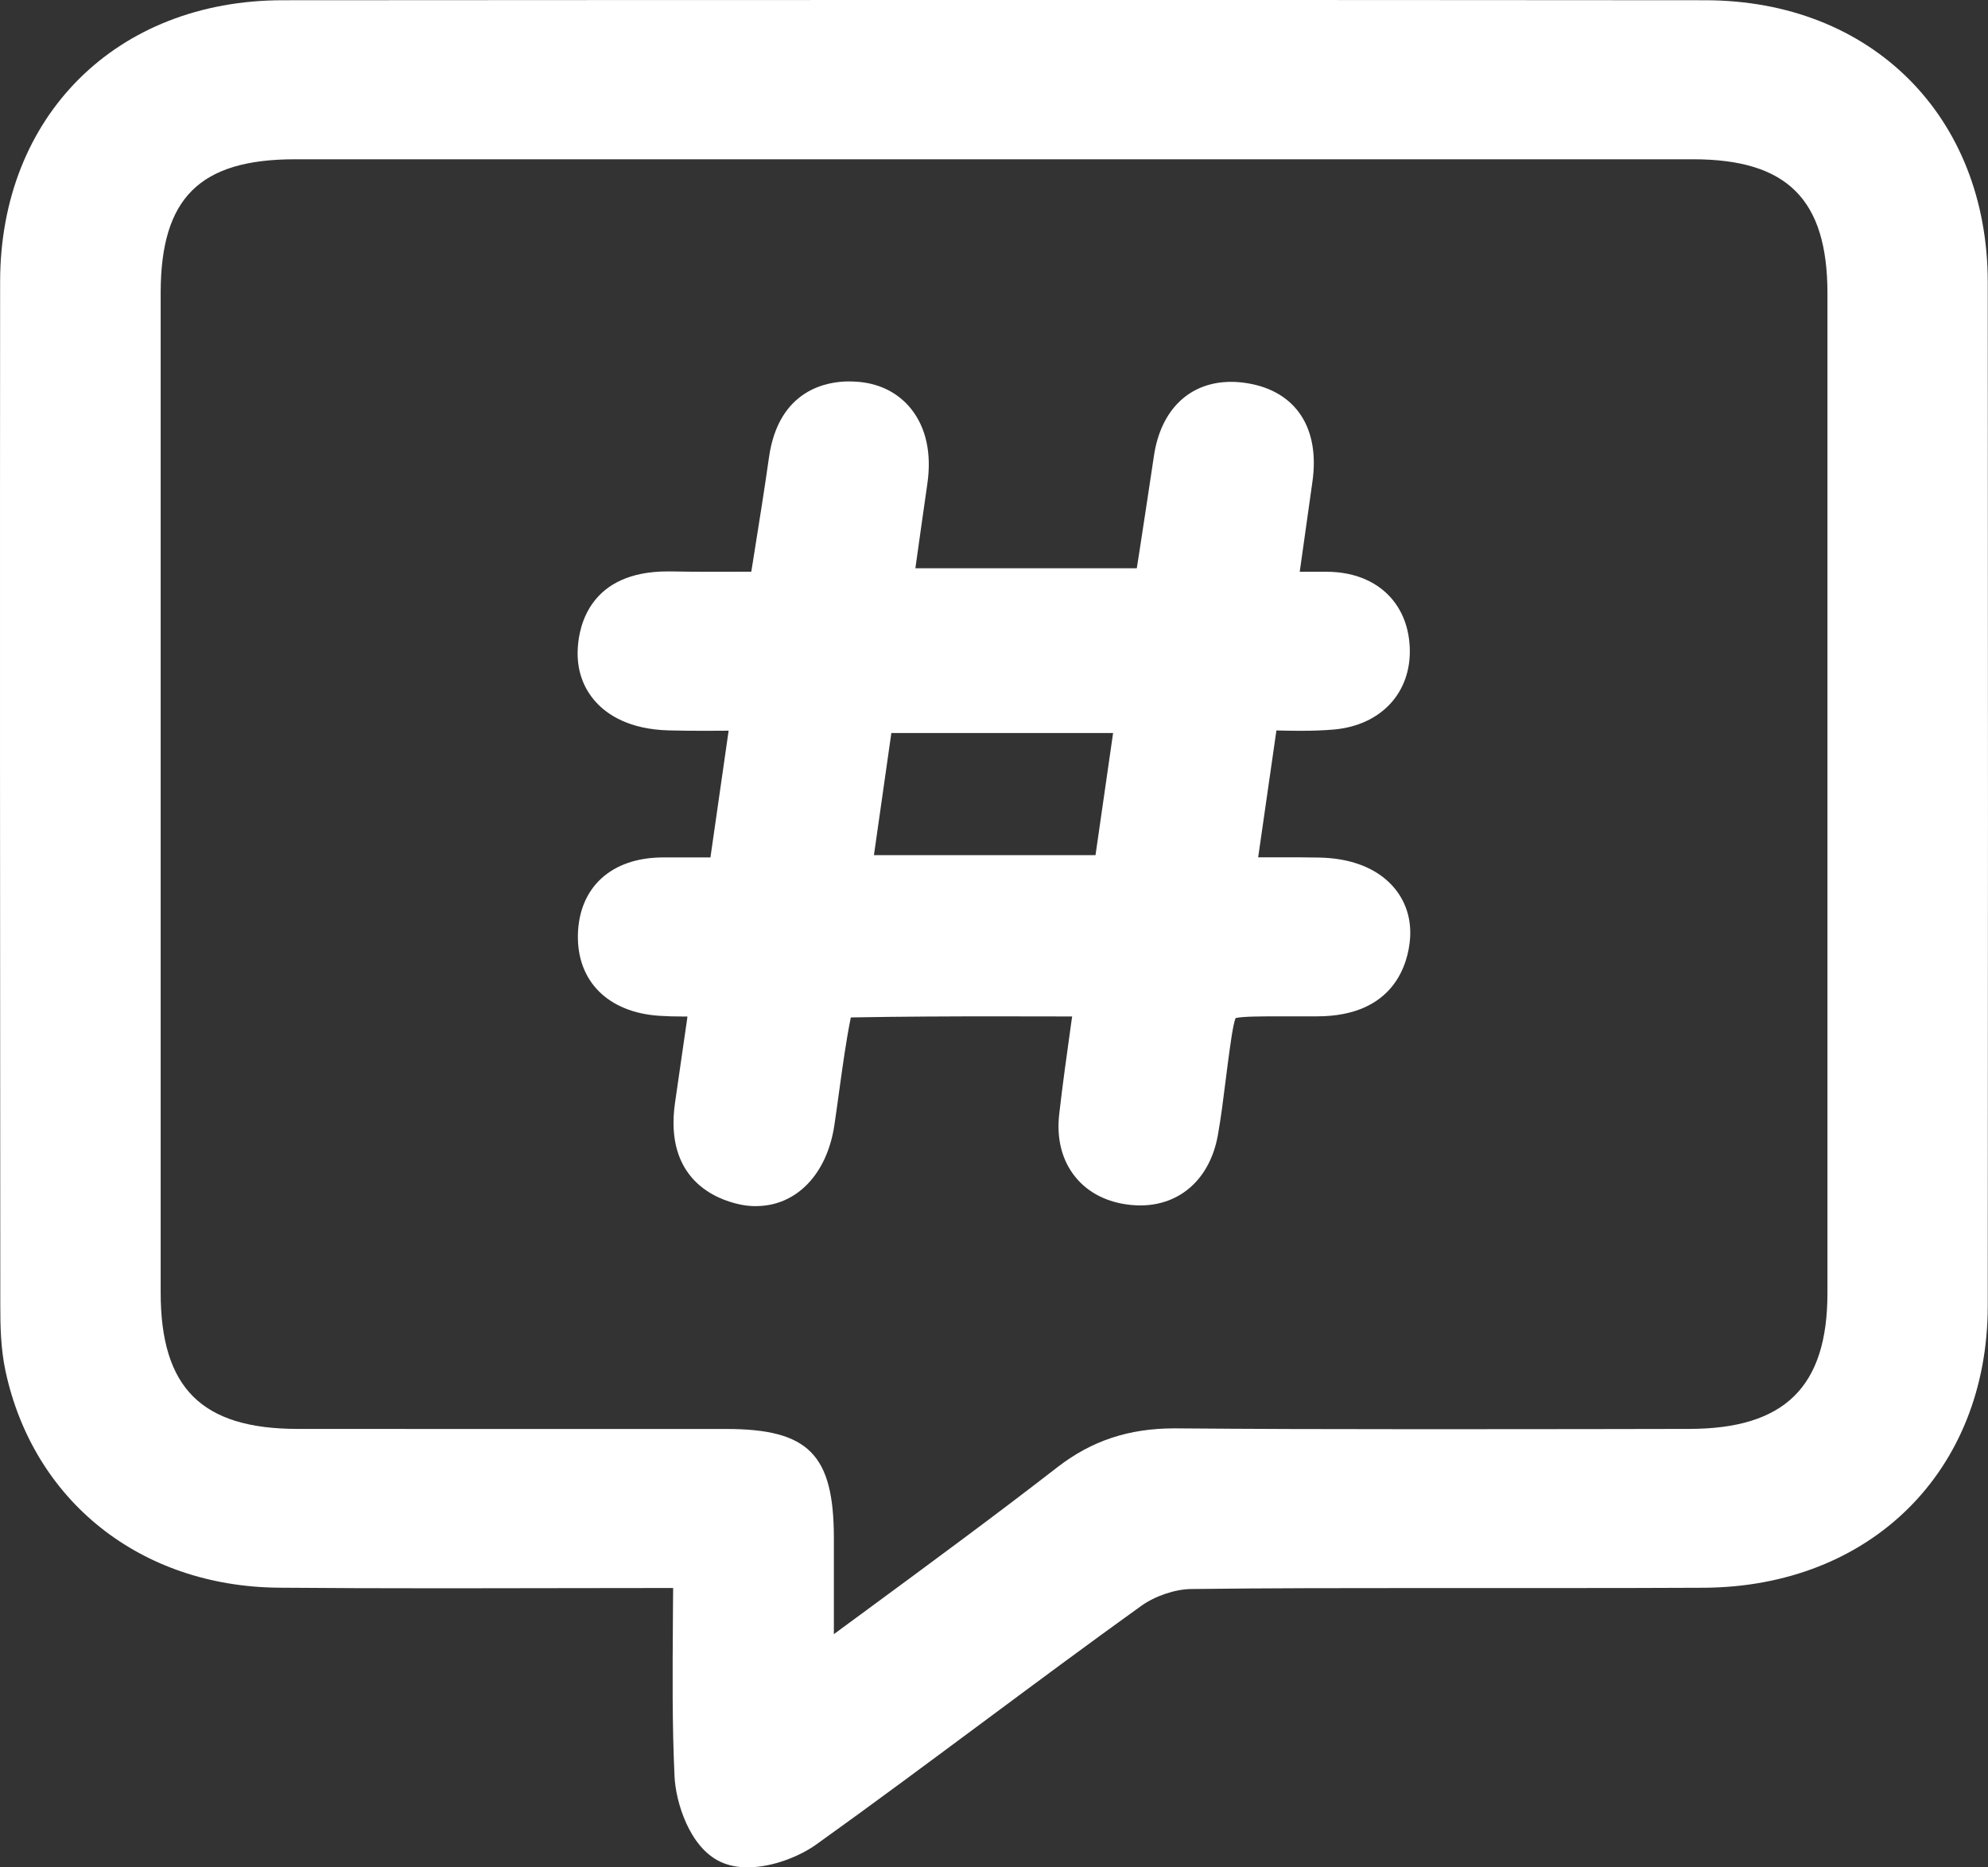
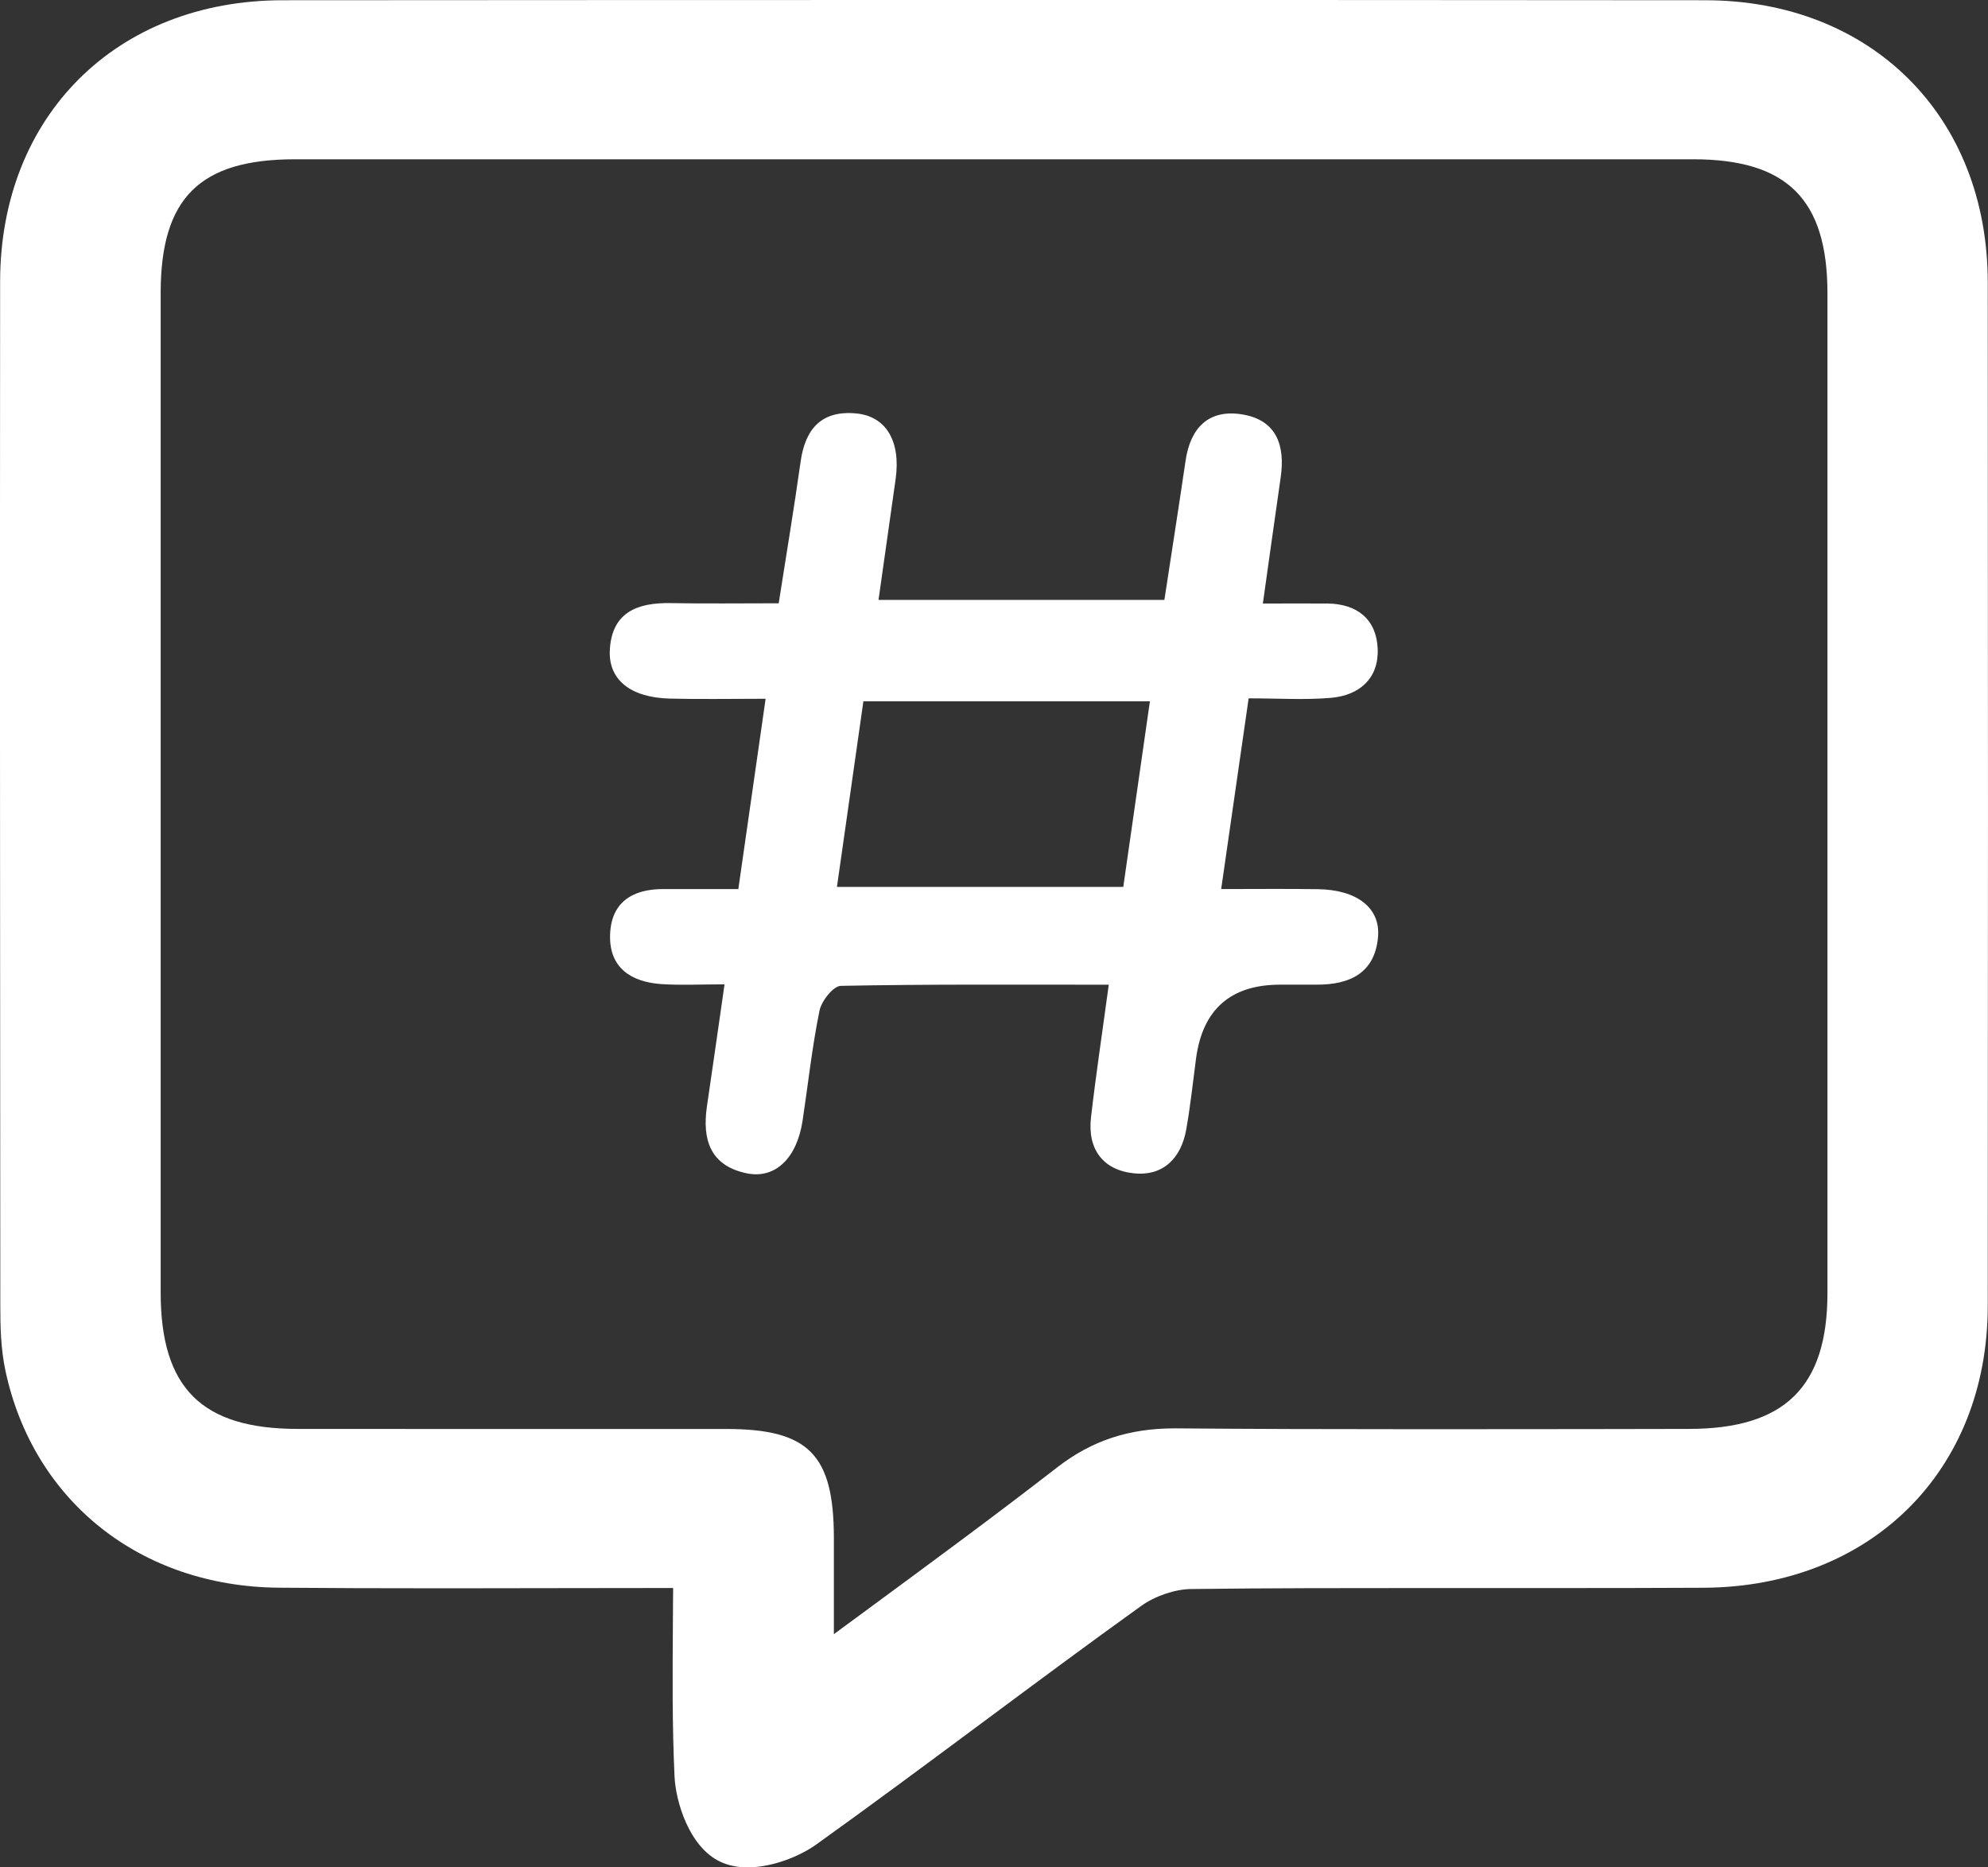
<svg xmlns="http://www.w3.org/2000/svg" width="33" height="31" viewBox="0 0 33 31" fill="none">
  <rect x="0" y="0" width="33" height="31" fill="#333333" stroke="none" />
  <path d="M12.412 31C12.241 31 12.087 30.968 11.954 30.905C11.439 30.66 11.217 29.909 11.197 29.493C11.157 28.63 11.164 27.78 11.17 26.881C11.17 26.709 11.173 26.537 11.174 26.362C10.615 26.362 10.06 26.363 9.509 26.364C8.797 26.366 8.089 26.367 7.386 26.367C6.319 26.367 5.441 26.364 4.626 26.357C2.336 26.337 0.556 24.924 0.091 22.759C0.012 22.387 0.005 22.017 0.005 21.669C-0 14.871 -0.002 9.629 0.002 4.672C0.005 1.926 1.933 0.005 4.694 0.004C8.677 0.001 12.662 0 16.645 0C20.628 0 24.417 0 28.303 0.004C31.064 0.005 32.993 1.93 32.996 4.684C33.001 10.834 33.001 16.393 32.996 21.68C32.993 24.42 31.053 26.343 28.28 26.358C27.488 26.362 26.695 26.363 25.904 26.363H23.512C22.398 26.363 21.083 26.363 19.771 26.379C19.505 26.382 19.171 26.495 18.941 26.661C18.059 27.294 17.172 27.954 16.314 28.591C15.411 29.261 14.479 29.955 13.548 30.621C13.285 30.809 12.833 30.999 12.414 30.999L12.412 31ZM12.052 23.722C13.422 23.722 13.839 24.144 13.842 25.525C13.842 26.046 13.842 26.567 13.842 27.128C14.011 27.003 14.18 26.879 14.348 26.756C15.463 25.935 16.517 25.16 17.555 24.355C18.123 23.916 18.739 23.712 19.494 23.712H19.531C20.729 23.722 22.034 23.726 23.638 23.726C24.533 23.726 25.428 23.725 26.324 23.724L28.037 23.721C29.626 23.72 30.334 23.024 30.335 21.467C30.336 15.935 30.336 10.403 30.335 4.871C30.335 3.31 29.667 2.644 28.104 2.644C24.287 2.644 20.47 2.644 16.653 2.644C12.837 2.644 8.818 2.644 4.899 2.644C3.315 2.644 2.669 3.286 2.667 4.859C2.667 10.391 2.667 15.923 2.667 21.455C2.667 23.042 3.347 23.72 4.939 23.721C5.774 23.721 6.608 23.722 7.443 23.722H12.052Z" fill="white" />
  <path d="M11.708 25.834C9.282 25.834 6.956 25.85 4.63 25.829C2.6 25.812 1.018 24.549 0.611 22.648C0.544 22.329 0.537 21.994 0.537 21.667C0.533 16.002 0.53 10.337 0.536 4.672C0.538 2.196 2.207 0.532 4.695 0.529C12.566 0.524 20.434 0.524 28.304 0.529C30.778 0.531 32.464 2.217 32.467 4.683C32.472 10.348 32.473 16.013 32.467 21.678C32.464 24.117 30.755 25.816 28.279 25.83C25.441 25.846 22.605 25.82 19.767 25.851C19.384 25.855 18.942 26.009 18.63 26.233C16.818 27.535 15.05 28.894 13.237 30.193C12.958 30.393 12.444 30.551 12.186 30.427C11.931 30.306 11.746 29.807 11.732 29.466C11.677 28.288 11.71 27.104 11.71 25.833L11.708 25.834ZM13.309 28.177C14.919 26.983 16.421 25.901 17.881 24.769C18.386 24.378 18.896 24.232 19.525 24.237C22.361 24.261 25.198 24.249 28.034 24.246C29.925 24.245 30.863 23.323 30.863 21.466C30.864 15.934 30.864 10.402 30.863 4.87C30.863 3.014 29.961 2.116 28.099 2.116C20.365 2.114 12.631 2.116 4.896 2.116C3.021 2.116 2.134 2.998 2.133 4.858C2.133 10.39 2.133 15.922 2.133 21.454C2.133 23.335 3.042 24.244 4.936 24.246C7.307 24.249 9.678 24.246 12.051 24.246C13.131 24.246 13.307 24.427 13.309 25.522C13.309 26.353 13.309 27.185 13.309 28.176V28.177Z" fill="white" />
-   <path d="M12.548 20.023C12.459 20.023 12.369 20.014 12.278 19.994C11.894 19.912 11.019 19.584 11.206 18.3C11.271 17.849 11.337 17.399 11.406 16.917L11.411 16.875C11.393 16.875 11.373 16.875 11.354 16.875C11.196 16.875 11.065 16.871 10.943 16.863C10.095 16.807 9.577 16.291 9.593 15.518C9.611 14.728 10.15 14.236 11.004 14.234H11.793L12.095 12.13C11.96 12.13 11.829 12.132 11.698 12.132C11.496 12.132 11.298 12.13 11.1 12.125C10.447 12.108 10.088 11.866 9.902 11.666C9.677 11.425 9.569 11.111 9.591 10.759C9.612 10.376 9.802 9.486 11.084 9.486H11.145C11.366 9.491 11.587 9.492 11.813 9.492C11.986 9.492 12.161 9.492 12.341 9.491C12.385 9.491 12.427 9.491 12.471 9.491C12.486 9.397 12.5 9.304 12.516 9.21C12.605 8.653 12.689 8.127 12.765 7.592C12.926 6.455 13.745 6.332 14.089 6.332C14.145 6.332 14.203 6.335 14.262 6.34C14.619 6.373 14.917 6.529 15.125 6.789C15.373 7.1 15.466 7.528 15.394 8.028C15.33 8.47 15.268 8.914 15.203 9.376L15.195 9.434H18.87L18.909 9.187C18.993 8.639 19.075 8.106 19.154 7.573C19.267 6.8 19.747 6.339 20.437 6.339C20.526 6.339 20.619 6.347 20.713 6.363C21.514 6.497 21.914 7.109 21.785 8.002C21.719 8.463 21.654 8.923 21.586 9.414L21.575 9.492H21.659C21.788 9.492 21.913 9.492 22.038 9.492C22.832 9.499 23.368 9.99 23.401 10.745C23.434 11.495 22.926 12.043 22.138 12.111C21.971 12.125 21.795 12.132 21.579 12.132C21.45 12.132 21.321 12.129 21.188 12.126L20.885 14.232C21.014 14.232 21.143 14.232 21.269 14.232C21.477 14.232 21.68 14.232 21.885 14.236C22.414 14.243 22.84 14.405 23.113 14.704C23.333 14.946 23.434 15.256 23.405 15.597C23.372 15.98 23.155 16.872 21.861 16.872H21.255C20.946 16.872 20.63 16.872 20.51 16.901C20.465 17.017 20.424 17.336 20.382 17.647C20.369 17.752 20.356 17.856 20.342 17.96C20.306 18.248 20.269 18.547 20.216 18.845C20.087 19.565 19.594 20.011 18.927 20.011C18.877 20.011 18.825 20.008 18.771 20.003C18.384 19.964 18.064 19.803 17.85 19.538C17.628 19.265 17.535 18.902 17.583 18.492C17.64 17.993 17.709 17.502 17.782 16.98C17.788 16.945 17.792 16.909 17.797 16.874C17.679 16.874 16.82 16.872 16.511 16.872C15.802 16.872 14.971 16.875 14.128 16.89C14.125 16.893 14.124 16.898 14.121 16.901C14.043 17.291 13.99 17.683 13.932 18.098C13.906 18.292 13.879 18.486 13.85 18.68C13.728 19.495 13.217 20.022 12.551 20.022L12.548 20.023ZM18.185 14.196L18.477 12.169H14.796L14.507 14.196H18.187H18.185Z" fill="white" />
  <path d="M19.328 9.961C19.45 9.162 19.569 8.405 19.68 7.648C19.76 7.103 20.062 6.787 20.624 6.88C21.198 6.976 21.334 7.403 21.259 7.925C21.162 8.593 21.07 9.262 20.963 10.019C21.378 10.019 21.706 10.016 22.033 10.019C22.535 10.023 22.848 10.286 22.869 10.768C22.89 11.258 22.571 11.544 22.091 11.585C21.655 11.622 21.213 11.593 20.727 11.593C20.574 12.65 20.431 13.642 20.271 14.759C20.841 14.759 21.358 14.753 21.876 14.761C22.521 14.77 22.916 15.069 22.875 15.552C22.823 16.155 22.405 16.349 21.852 16.346C21.652 16.346 21.453 16.346 21.253 16.346C20.428 16.346 19.961 16.757 19.853 17.578C19.801 17.969 19.76 18.363 19.691 18.751C19.607 19.222 19.313 19.528 18.824 19.478C18.305 19.425 18.05 19.072 18.11 18.551C18.192 17.84 18.299 17.132 18.405 16.347C16.87 16.347 15.414 16.337 13.957 16.366C13.832 16.368 13.635 16.618 13.603 16.78C13.48 17.382 13.415 17.994 13.323 18.601C13.229 19.226 12.87 19.578 12.391 19.477C11.786 19.349 11.656 18.916 11.734 18.372C11.829 17.726 11.921 17.081 12.027 16.341C11.631 16.341 11.305 16.358 10.98 16.337C10.479 16.302 10.114 16.069 10.127 15.527C10.139 14.99 10.486 14.759 11.005 14.759C11.402 14.759 11.798 14.759 12.256 14.759C12.407 13.705 12.552 12.697 12.709 11.6C12.124 11.6 11.619 11.61 11.116 11.597C10.466 11.58 10.095 11.284 10.123 10.787C10.158 10.164 10.579 10.002 11.134 10.012C11.709 10.023 12.284 10.015 12.926 10.015C13.052 9.21 13.181 8.438 13.29 7.663C13.366 7.122 13.635 6.809 14.212 6.863C14.713 6.91 14.955 7.332 14.867 7.953C14.774 8.601 14.684 9.249 14.583 9.959H19.328V9.961ZM19.088 11.642H14.332C14.187 12.66 14.043 13.668 13.893 14.723H18.646C18.792 13.706 18.937 12.699 19.088 11.642Z" fill="white" />
</svg>